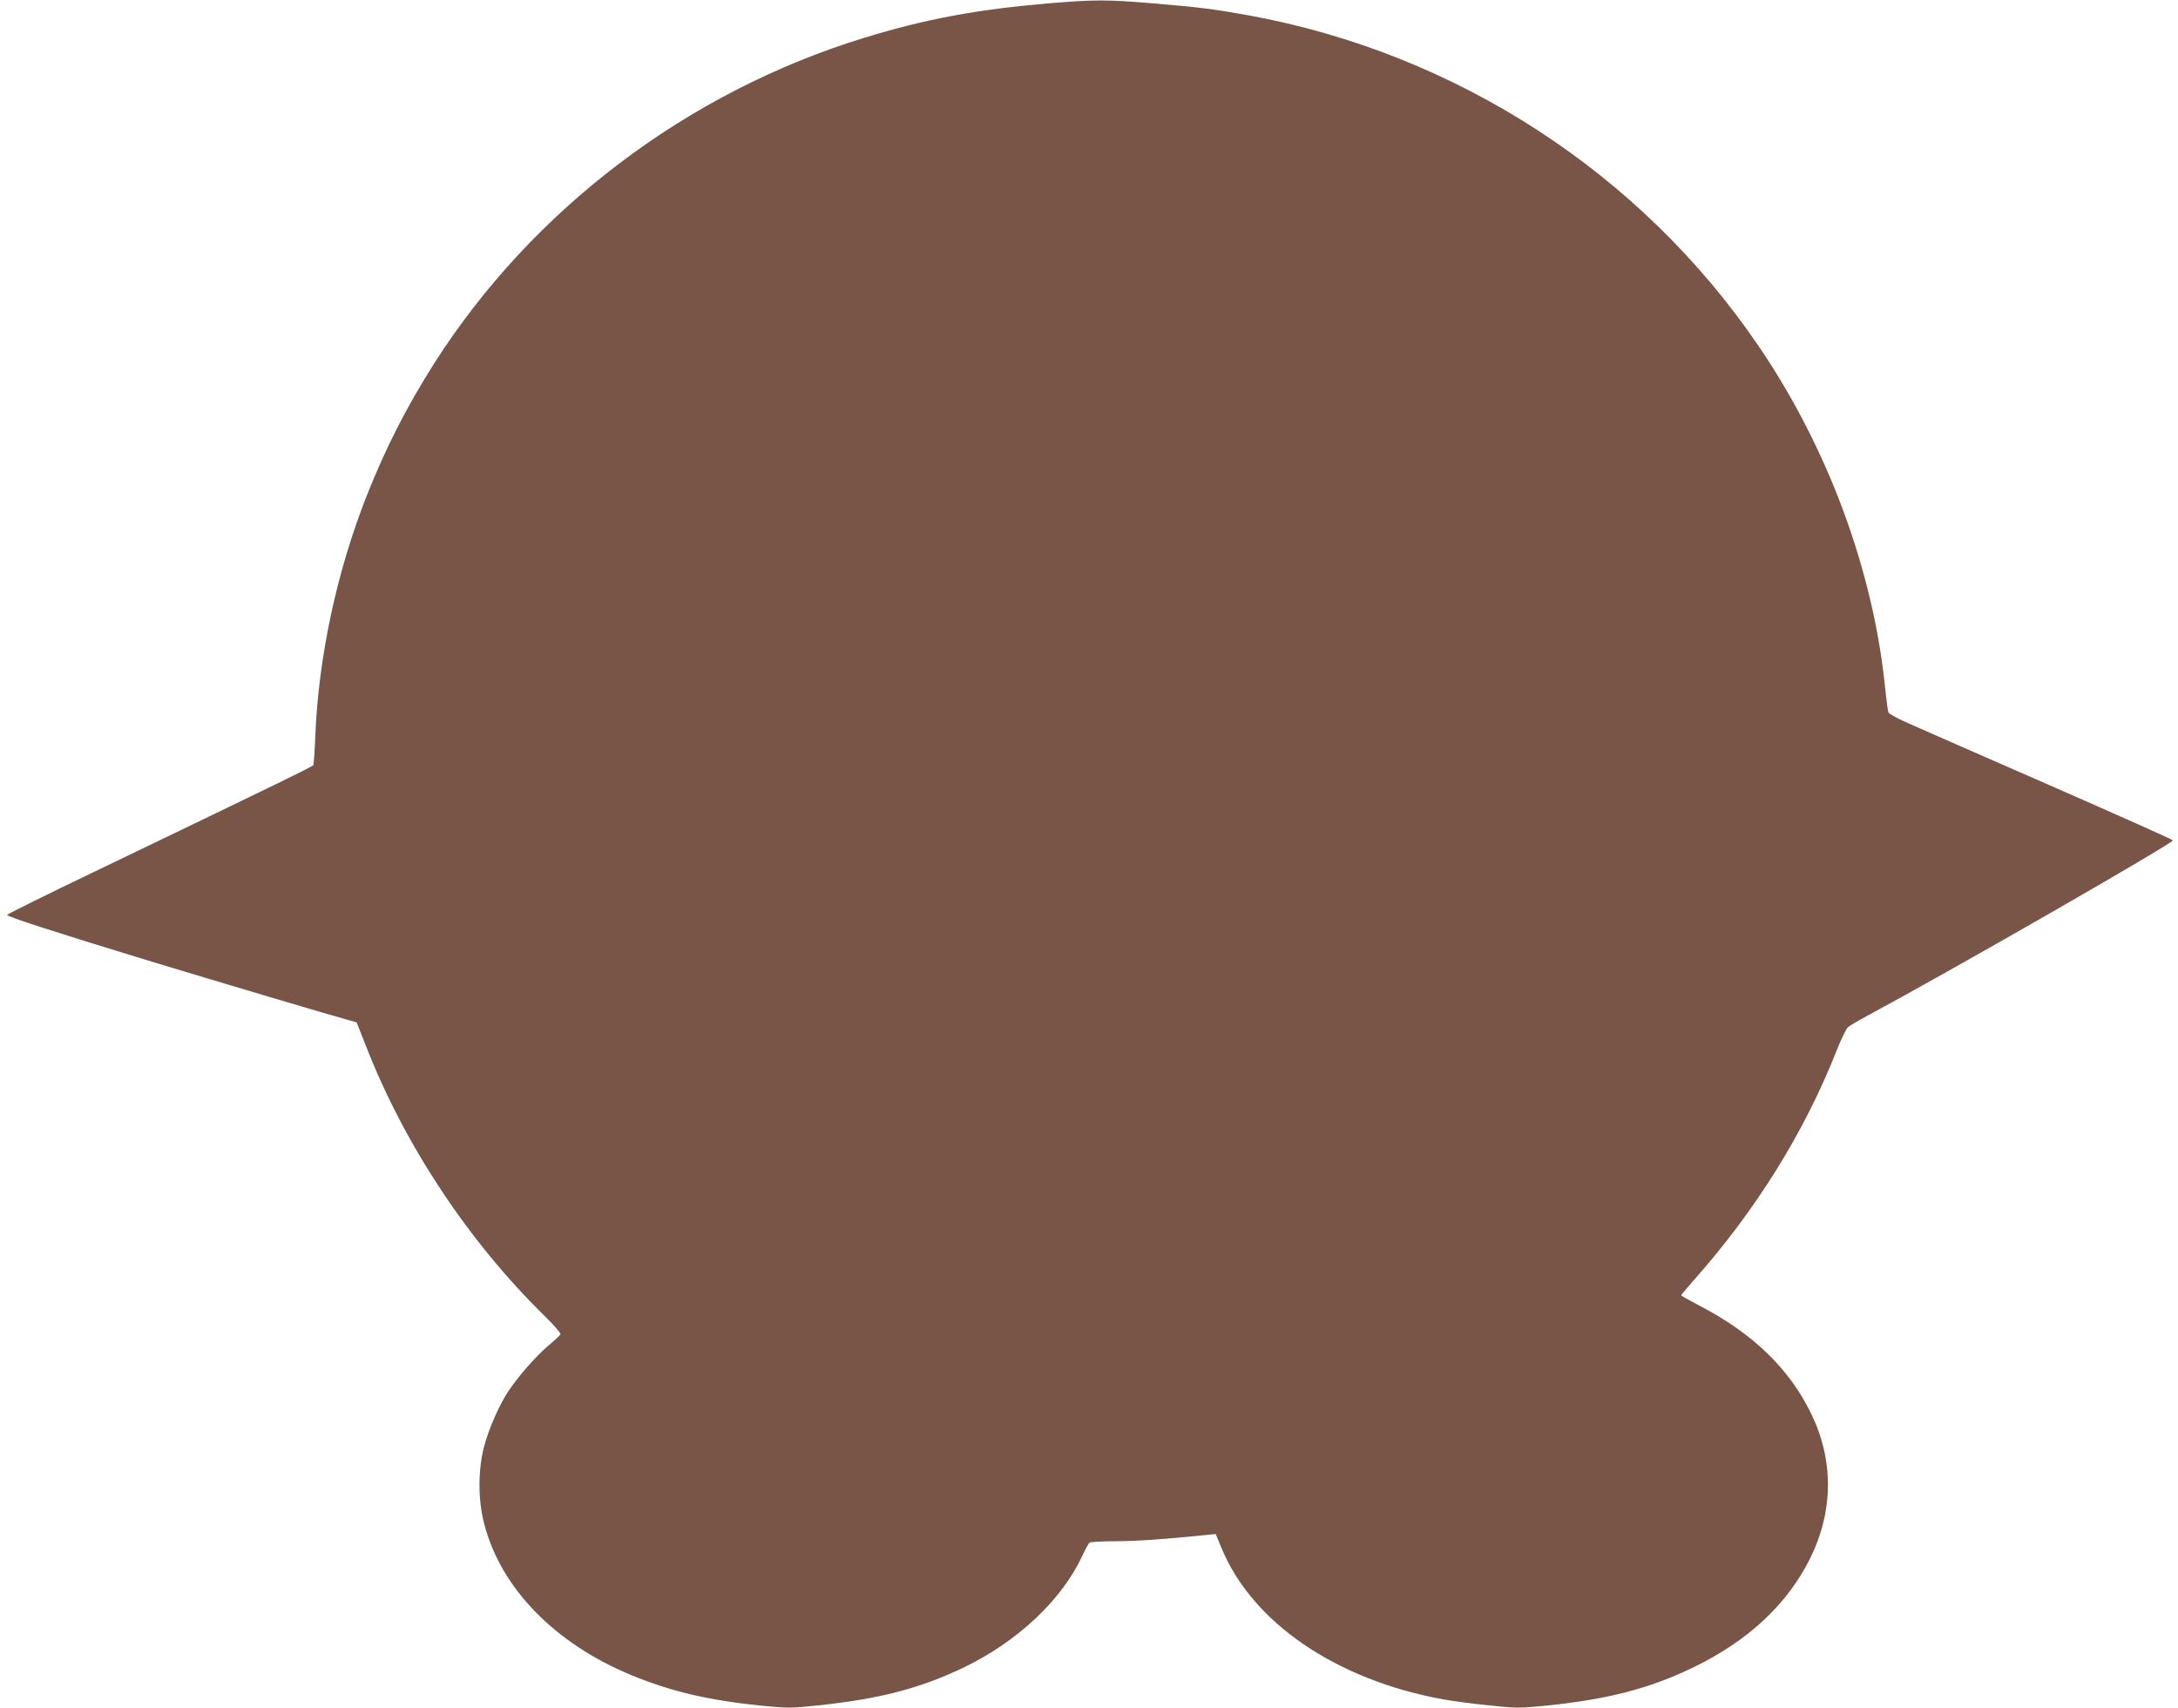
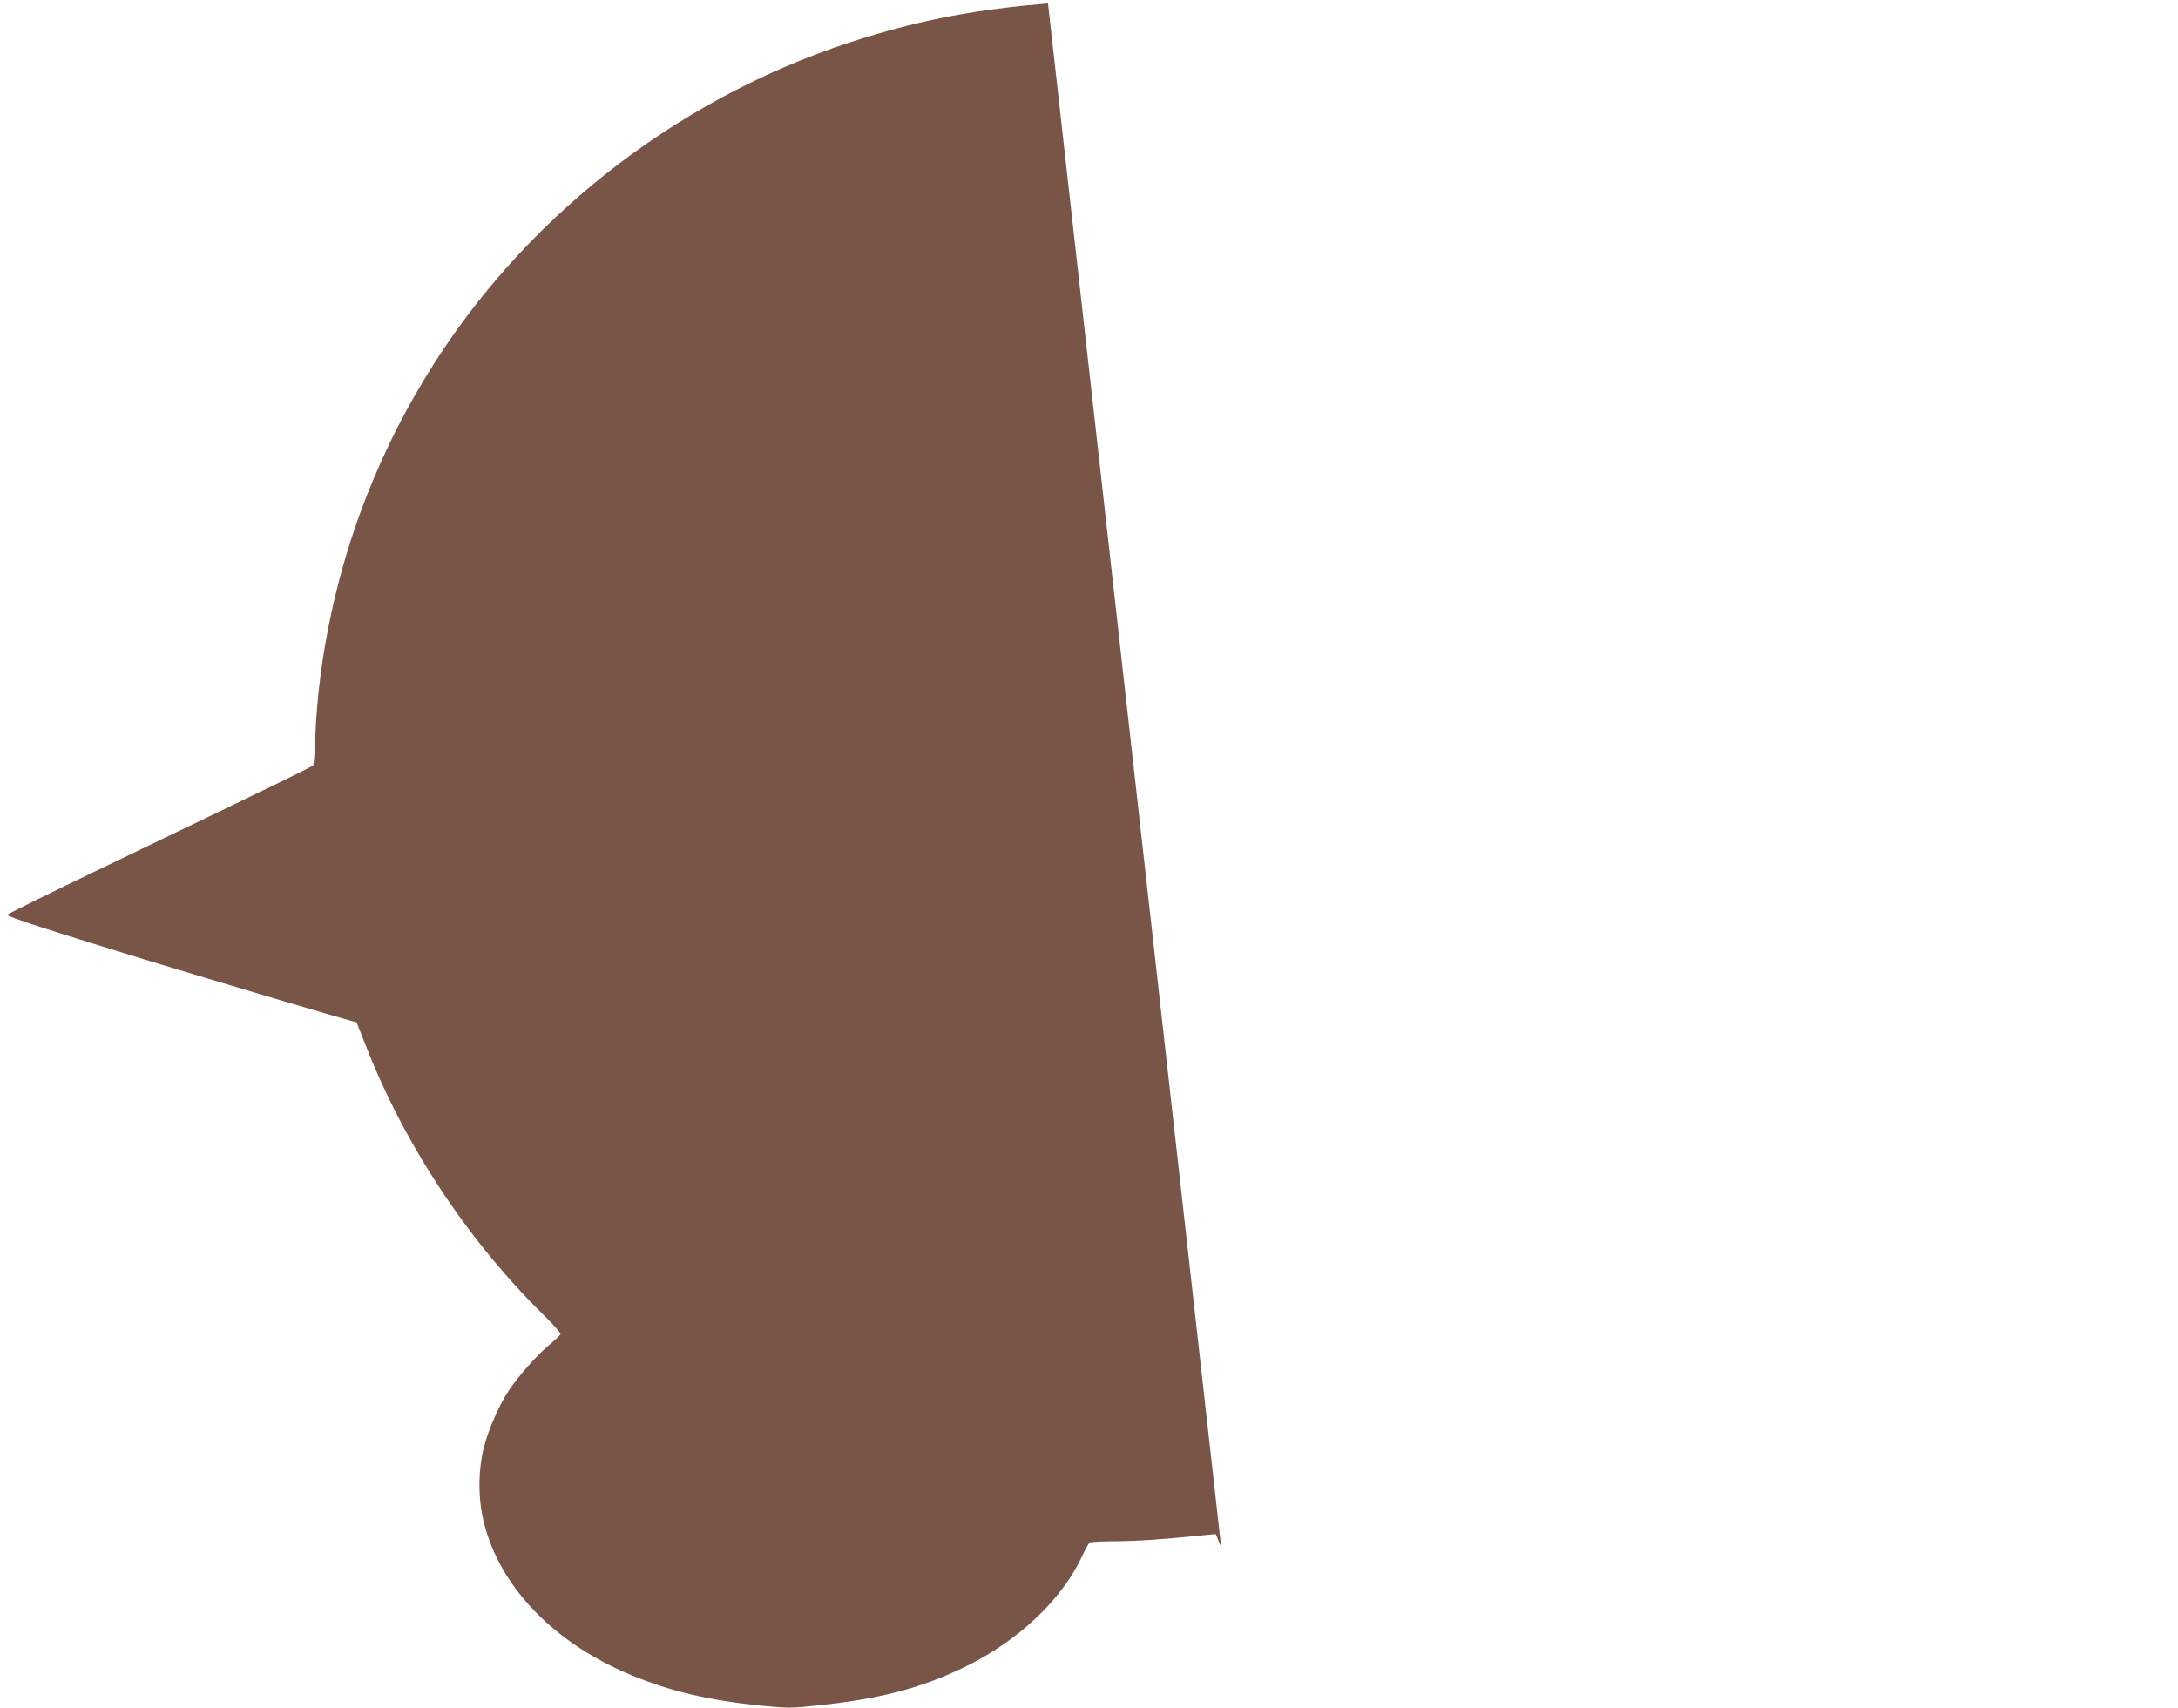
<svg xmlns="http://www.w3.org/2000/svg" version="1.0" width="1280pt" height="1004pt" viewBox="0 0 1280 1004" preserveAspectRatio="xMidYMid meet">
  <g transform="translate(0,1004) scale(0.1,-0.1)" fill="#795548" stroke="none">
-     <path d="M6159 10020 c-420 -36 -721 -92 -1079 -202 -1039 -318 -1951 -1008 -2529 -1915 -162 -256 -283 -493 -395 -775 -177 -449 -284 -948 -303 -1415 -3 -89 -9 -166 -12 -171 -6 -9 -165 -87 -1296 -631 -275 -132 -501 -244 -503 -249 -3 -10 280 -101 853 -276 369 -112 1061 -318 1162 -345 l39 -11 58 -147 c226 -577 601 -1143 1049 -1581 53 -52 93 -99 91 -105 -3 -7 -35 -37 -71 -67 -67 -56 -174 -176 -232 -263 -55 -80 -121 -231 -147 -334 -35 -139 -35 -308 1 -448 96 -379 416 -708 870 -894 228 -94 451 -146 753 -177 165 -16 180 -16 340 1 360 38 596 99 852 221 319 153 580 398 701 659 18 39 37 73 43 77 6 4 76 8 156 8 126 1 266 10 520 36 l65 6 32 -78 c181 -442 674 -779 1307 -894 56 -10 176 -26 268 -35 160 -17 175 -17 340 -1 364 38 605 101 863 226 324 158 553 374 686 645 134 275 136 571 4 843 -129 268 -348 478 -667 642 -54 28 -98 53 -98 56 0 2 33 41 73 87 364 410 649 867 837 1342 28 72 60 138 71 147 10 9 63 40 117 69 493 265 1792 1011 1792 1029 0 4 -325 149 -722 323 -398 174 -772 338 -832 365 -60 26 -113 55 -117 63 -4 7 -12 68 -19 134 -68 694 -336 1422 -747 2024 -692 1016 -1778 1719 -2996 1941 -213 38 -277 46 -557 70 -277 23 -347 23 -621 0z" />
+     <path d="M6159 10020 c-420 -36 -721 -92 -1079 -202 -1039 -318 -1951 -1008 -2529 -1915 -162 -256 -283 -493 -395 -775 -177 -449 -284 -948 -303 -1415 -3 -89 -9 -166 -12 -171 -6 -9 -165 -87 -1296 -631 -275 -132 -501 -244 -503 -249 -3 -10 280 -101 853 -276 369 -112 1061 -318 1162 -345 l39 -11 58 -147 c226 -577 601 -1143 1049 -1581 53 -52 93 -99 91 -105 -3 -7 -35 -37 -71 -67 -67 -56 -174 -176 -232 -263 -55 -80 -121 -231 -147 -334 -35 -139 -35 -308 1 -448 96 -379 416 -708 870 -894 228 -94 451 -146 753 -177 165 -16 180 -16 340 1 360 38 596 99 852 221 319 153 580 398 701 659 18 39 37 73 43 77 6 4 76 8 156 8 126 1 266 10 520 36 l65 6 32 -78 z" />
  </g>
</svg>